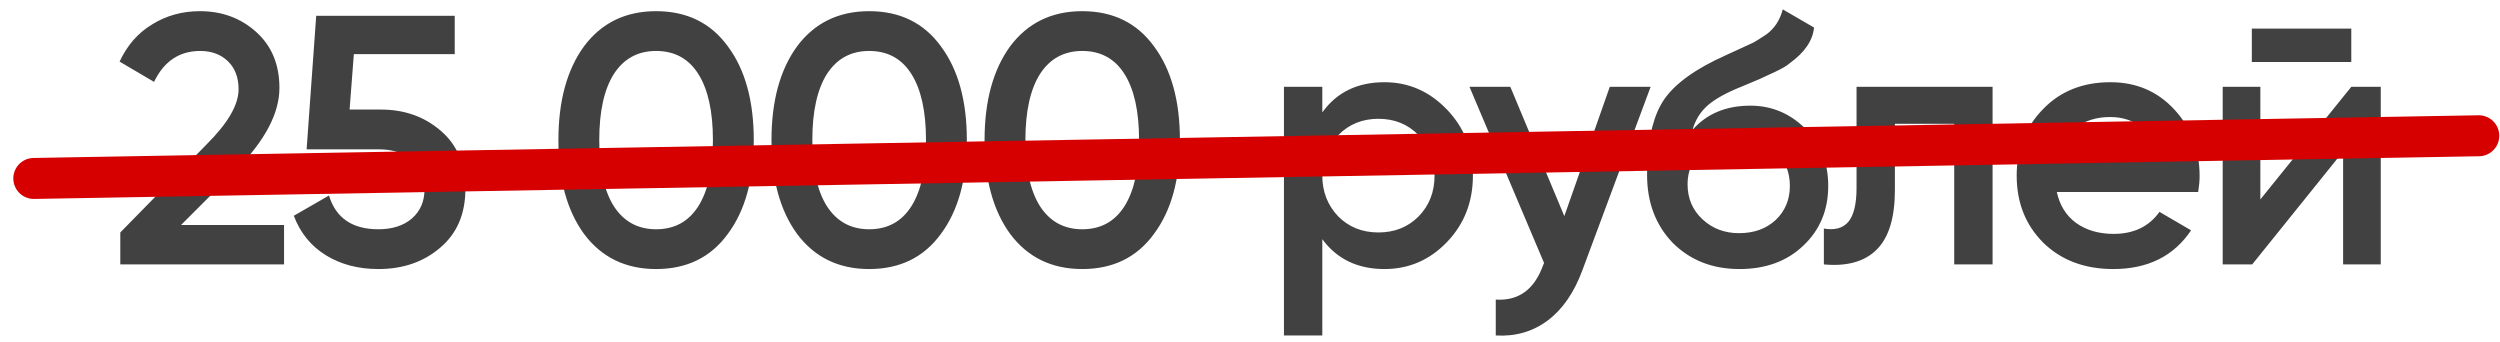
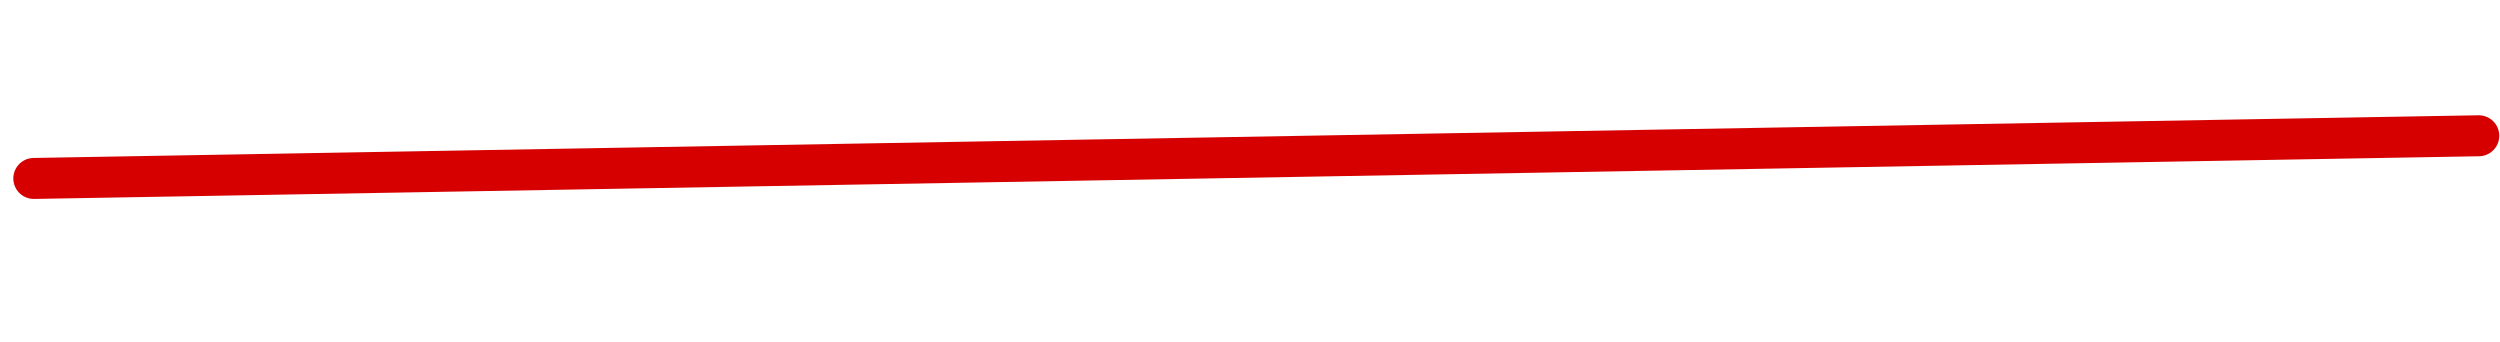
<svg xmlns="http://www.w3.org/2000/svg" width="183" height="25" viewBox="0 0 183 25" fill="none">
-   <path d="M20.792 19.356H8.806V17.016L15.15 10.542C16.693 8.999 17.464 7.664 17.464 6.538C17.464 5.671 17.204 4.986 16.684 4.484C16.164 3.981 15.488 3.73 14.656 3.73C13.131 3.73 12.004 4.484 11.276 5.992L8.754 4.51C9.309 3.314 10.106 2.404 11.146 1.78C12.186 1.138 13.347 0.818 14.63 0.818C16.242 0.818 17.611 1.32 18.738 2.326C19.882 3.348 20.454 4.718 20.454 6.434C20.454 8.271 19.423 10.247 17.36 12.362L13.252 16.47H20.792V19.356ZM25.59 8.02H27.878C29.611 8.02 31.076 8.54 32.272 9.58C33.468 10.602 34.066 12.024 34.066 13.844C34.066 15.664 33.45 17.094 32.22 18.134C31.006 19.174 29.498 19.694 27.696 19.694C26.223 19.694 24.94 19.356 23.848 18.68C22.756 18.004 21.976 17.042 21.508 15.794L24.082 14.312C24.584 15.958 25.789 16.782 27.696 16.782C28.718 16.782 29.533 16.522 30.14 16.002C30.764 15.464 31.076 14.745 31.076 13.844C31.076 12.96 30.773 12.258 30.166 11.738C29.559 11.2 28.753 10.932 27.748 10.932H22.444L23.146 1.156H33.286V3.964H25.902L25.59 8.02ZM53.278 17.12C52.03 18.836 50.279 19.694 48.026 19.694C45.79 19.694 44.03 18.836 42.748 17.12C41.5 15.404 40.876 13.116 40.876 10.256C40.876 7.396 41.5 5.108 42.748 3.392C44.03 1.676 45.79 0.818 48.026 0.818C50.279 0.818 52.03 1.676 53.278 3.392C54.543 5.09 55.176 7.378 55.176 10.256C55.176 13.133 54.543 15.421 53.278 17.12ZM48.026 16.782C49.378 16.782 50.409 16.218 51.12 15.092C51.83 13.965 52.186 12.353 52.186 10.256C52.186 8.158 51.83 6.546 51.12 5.42C50.409 4.293 49.378 3.73 48.026 3.73C46.691 3.73 45.66 4.293 44.932 5.42C44.221 6.546 43.866 8.158 43.866 10.256C43.866 12.353 44.221 13.965 44.932 15.092C45.66 16.218 46.691 16.782 48.026 16.782ZM68.875 17.12C67.627 18.836 65.876 19.694 63.623 19.694C61.387 19.694 59.627 18.836 58.345 17.12C57.097 15.404 56.473 13.116 56.473 10.256C56.473 7.396 57.097 5.108 58.345 3.392C59.627 1.676 61.387 0.818 63.623 0.818C65.876 0.818 67.627 1.676 68.875 3.392C70.14 5.09 70.773 7.378 70.773 10.256C70.773 13.133 70.14 15.421 68.875 17.12ZM63.623 16.782C64.975 16.782 66.006 16.218 66.717 15.092C67.427 13.965 67.783 12.353 67.783 10.256C67.783 8.158 67.427 6.546 66.717 5.42C66.006 4.293 64.975 3.73 63.623 3.73C62.288 3.73 61.257 4.293 60.529 5.42C59.818 6.546 59.463 8.158 59.463 10.256C59.463 12.353 59.818 13.965 60.529 15.092C61.257 16.218 62.288 16.782 63.623 16.782ZM84.472 17.12C83.224 18.836 81.473 19.694 79.22 19.694C76.984 19.694 75.224 18.836 73.942 17.12C72.694 15.404 72.07 13.116 72.07 10.256C72.07 7.396 72.694 5.108 73.942 3.392C75.224 1.676 76.984 0.818 79.22 0.818C81.473 0.818 83.224 1.676 84.472 3.392C85.737 5.09 86.37 7.378 86.37 10.256C86.37 13.133 85.737 15.421 84.472 17.12ZM79.22 16.782C80.572 16.782 81.603 16.218 82.314 15.092C83.024 13.965 83.38 12.353 83.38 10.256C83.38 8.158 83.024 6.546 82.314 5.42C81.603 4.293 80.572 3.73 79.22 3.73C77.885 3.73 76.854 4.293 76.126 5.42C75.415 6.546 75.06 8.158 75.06 10.256C75.06 12.353 75.415 13.965 76.126 15.092C76.854 16.218 77.885 16.782 79.22 16.782ZM101.343 6.018C103.111 6.018 104.636 6.685 105.919 8.02C107.184 9.337 107.817 10.949 107.817 12.856C107.817 14.78 107.184 16.4 105.919 17.718C104.653 19.035 103.128 19.694 101.343 19.694C99.384 19.694 97.867 18.966 96.793 17.51V24.556H93.985V6.356H96.793V8.228C97.85 6.754 99.367 6.018 101.343 6.018ZM97.963 15.846C98.743 16.626 99.722 17.016 100.901 17.016C102.079 17.016 103.059 16.626 103.839 15.846C104.619 15.048 105.009 14.052 105.009 12.856C105.009 11.66 104.619 10.672 103.839 9.892C103.059 9.094 102.079 8.696 100.901 8.696C99.722 8.696 98.743 9.094 97.963 9.892C97.183 10.672 96.793 11.66 96.793 12.856C96.793 14.034 97.183 15.031 97.963 15.846ZM114.508 15.82L117.836 6.356H120.826L115.834 19.772C115.227 21.418 114.378 22.649 113.286 23.464C112.194 24.278 110.928 24.642 109.49 24.556V21.93C111.154 22.034 112.306 21.202 112.948 19.434L113.026 19.252L107.566 6.356H110.556L114.508 15.82ZM127.326 19.694C125.35 19.694 123.72 19.052 122.438 17.77C121.19 16.47 120.566 14.814 120.566 12.804C120.566 10.62 120.895 8.921 121.554 7.708C122.195 6.512 123.53 5.411 125.558 4.406C125.627 4.371 125.74 4.319 125.896 4.25C126.069 4.163 126.251 4.076 126.442 3.99C126.632 3.903 126.823 3.816 127.014 3.73C127.742 3.4 128.192 3.192 128.366 3.106C128.47 3.054 128.773 2.863 129.276 2.534C129.882 2.1 130.29 1.485 130.498 0.688L132.786 2.014C132.699 2.967 132.101 3.842 130.992 4.64C130.801 4.813 130.446 5.021 129.926 5.264L128.808 5.784L127.508 6.33C126.381 6.78 125.549 7.24 125.012 7.708C124.474 8.176 124.102 8.774 123.894 9.502C124.934 8.323 126.346 7.734 128.132 7.734C129.657 7.734 130.983 8.28 132.11 9.372C133.254 10.464 133.826 11.876 133.826 13.61C133.826 15.378 133.219 16.834 132.006 17.978C130.81 19.122 129.25 19.694 127.326 19.694ZM127.3 17.068C128.392 17.068 129.284 16.747 129.978 16.106C130.671 15.447 131.018 14.615 131.018 13.61C131.018 12.587 130.671 11.746 129.978 11.088C129.302 10.429 128.418 10.1 127.326 10.1C126.355 10.1 125.48 10.412 124.7 11.036C123.92 11.625 123.53 12.44 123.53 13.48C123.53 14.52 123.894 15.378 124.622 16.054C125.35 16.73 126.242 17.068 127.3 17.068ZM135.899 6.356H145.857V19.356H143.049V9.06H138.707V13.896C138.707 15.924 138.265 17.38 137.381 18.264C136.497 19.148 135.206 19.512 133.507 19.356V16.73C134.304 16.868 134.902 16.704 135.301 16.236C135.7 15.75 135.899 14.927 135.899 13.766V6.356ZM160.907 14.052H150.559C150.767 15.022 151.235 15.776 151.963 16.314C152.708 16.851 153.627 17.12 154.719 17.12C156.192 17.12 157.31 16.582 158.073 15.508L160.387 16.86C159.122 18.749 157.224 19.694 154.693 19.694C152.596 19.694 150.888 19.052 149.571 17.77C148.271 16.47 147.621 14.832 147.621 12.856C147.621 10.932 148.262 9.311 149.545 7.994C150.81 6.676 152.457 6.018 154.485 6.018C156.374 6.018 157.934 6.685 159.165 8.02C160.396 9.354 161.011 10.975 161.011 12.882C161.011 13.228 160.976 13.618 160.907 14.052ZM150.533 11.764H158.177C157.986 10.741 157.553 9.952 156.877 9.398C156.218 8.843 155.412 8.566 154.459 8.566C153.419 8.566 152.552 8.852 151.859 9.424C151.166 9.996 150.724 10.776 150.533 11.764ZM172.114 4.536H164.834V2.092H172.114V4.536ZM165.458 14.598L172.114 6.356H174.272V19.356H171.516V11.088L164.86 19.356H162.702V6.356H165.458V14.598Z" fill="#414141" />
  <line x1="2.474" y1="13.062" x2="181.446" y2="9.938" stroke="#D60000" stroke-width="3" stroke-linecap="round" />
</svg>